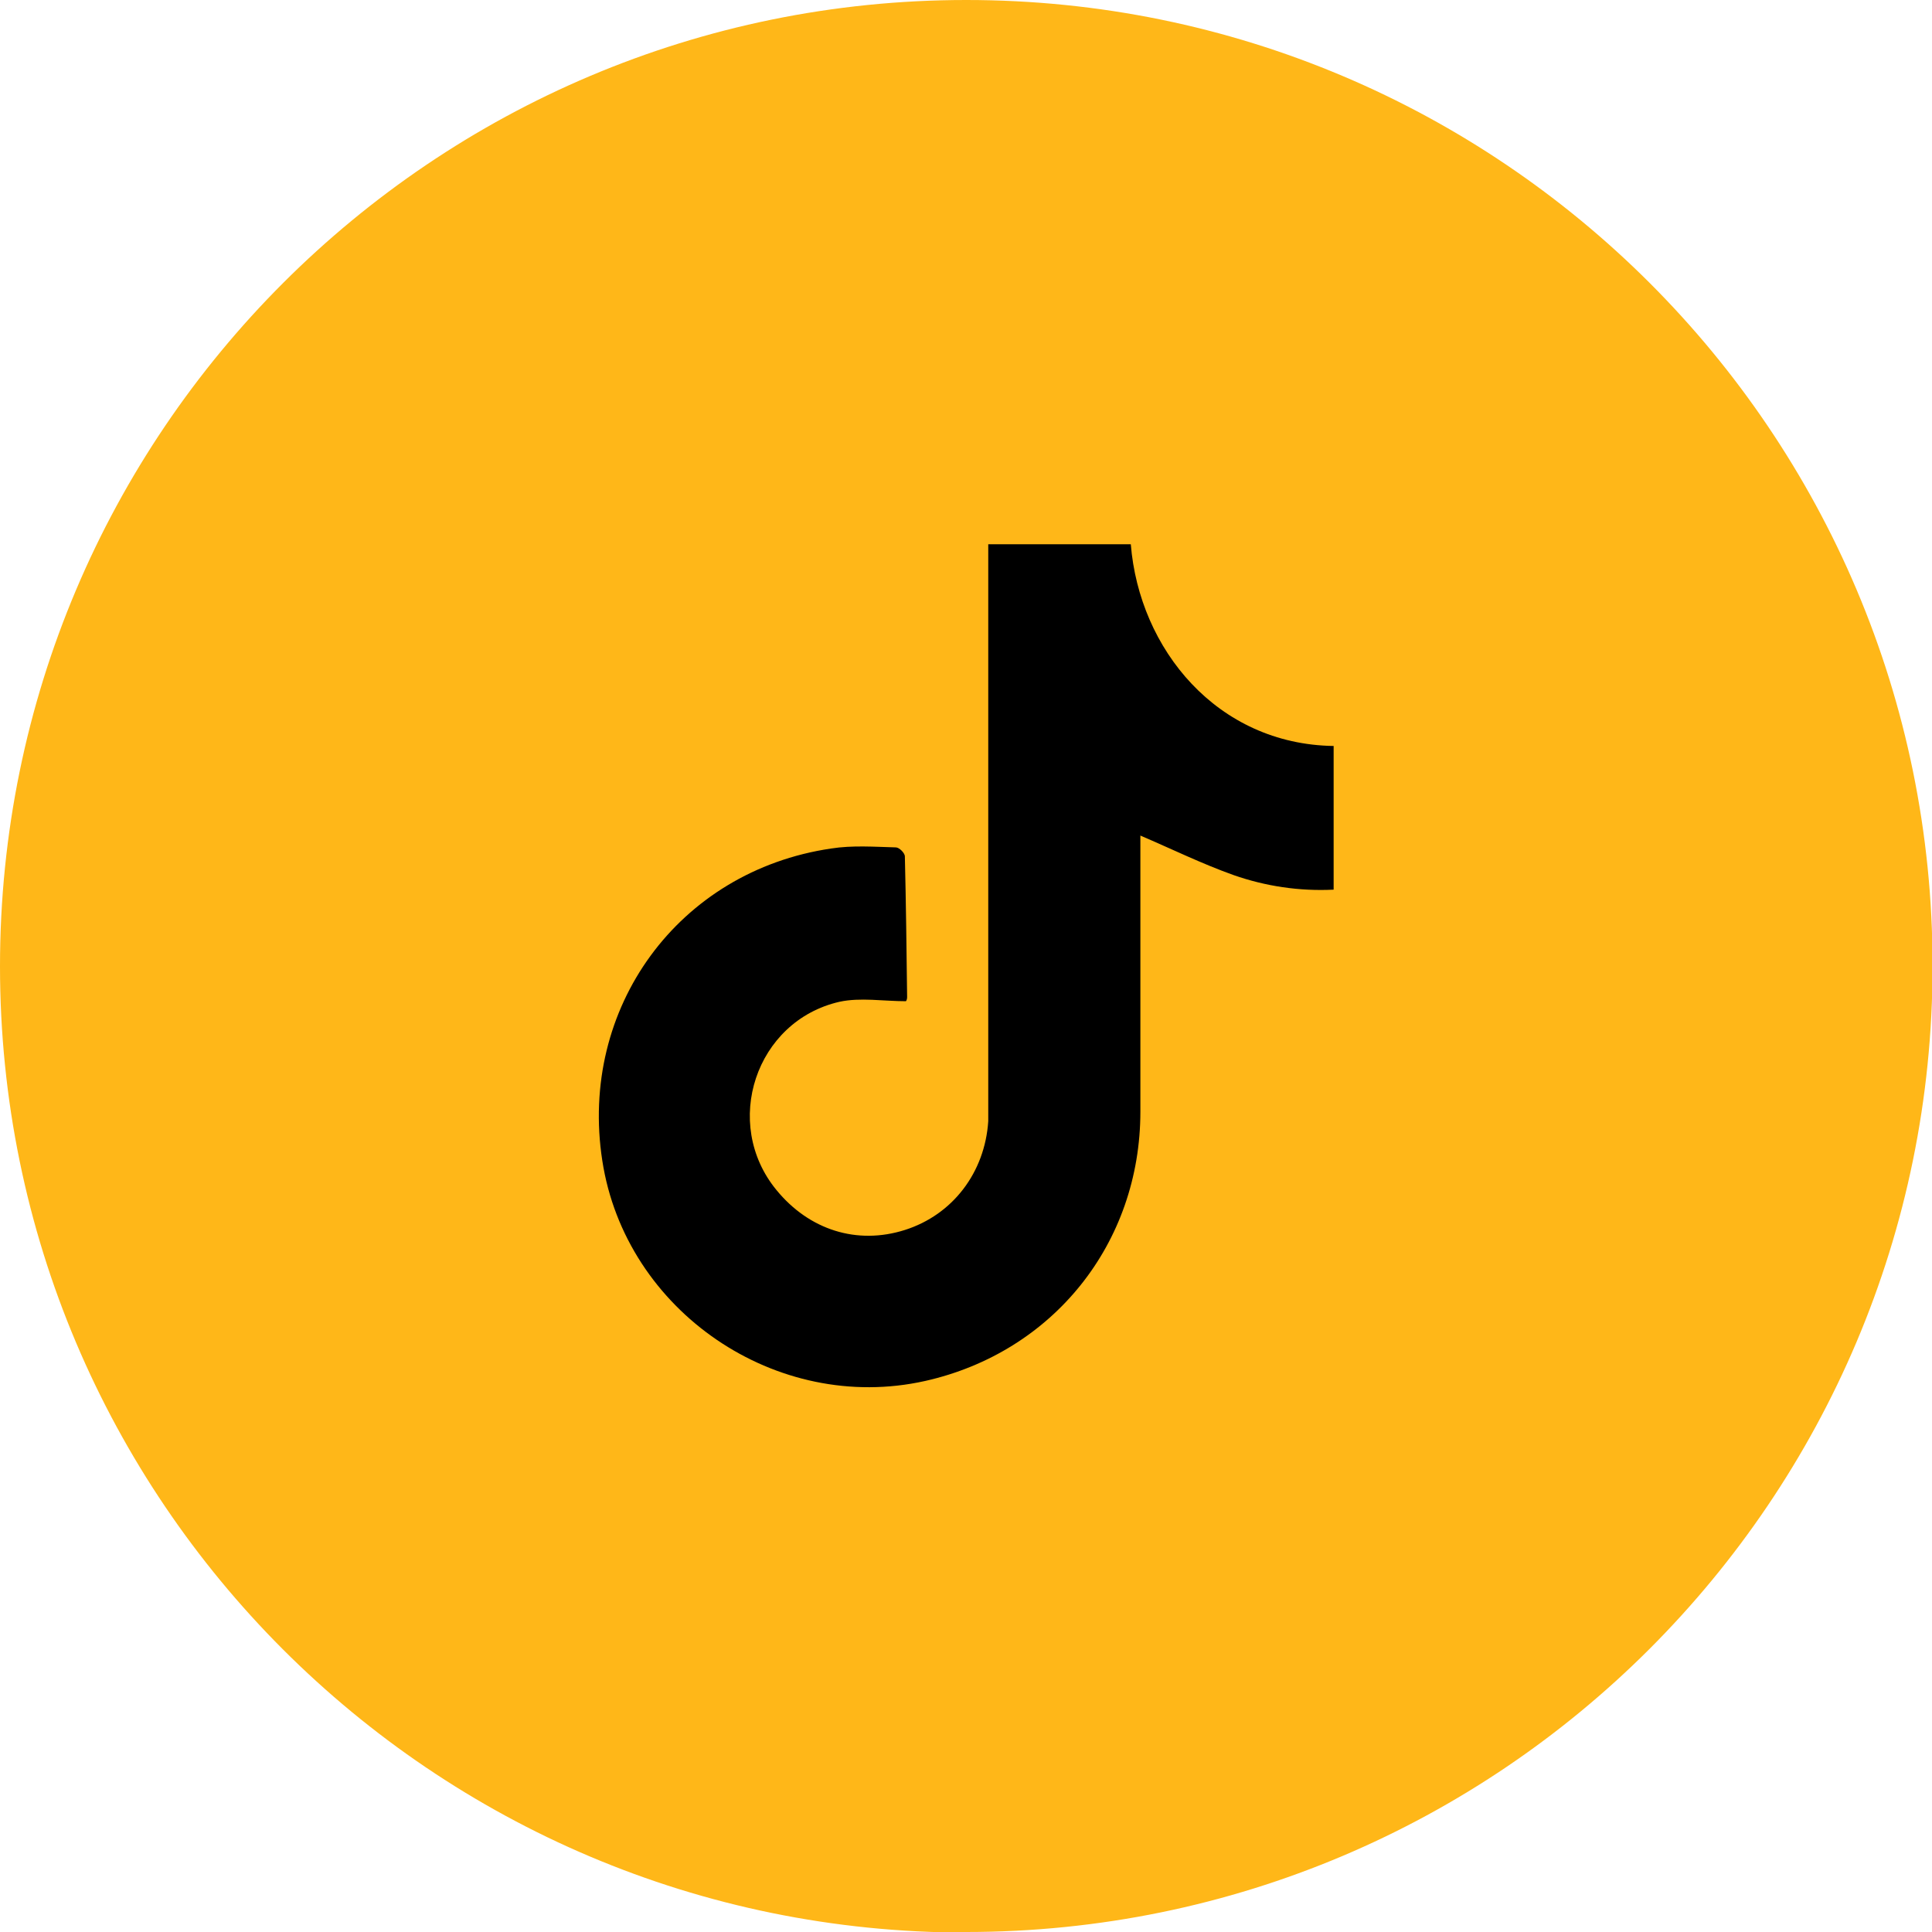
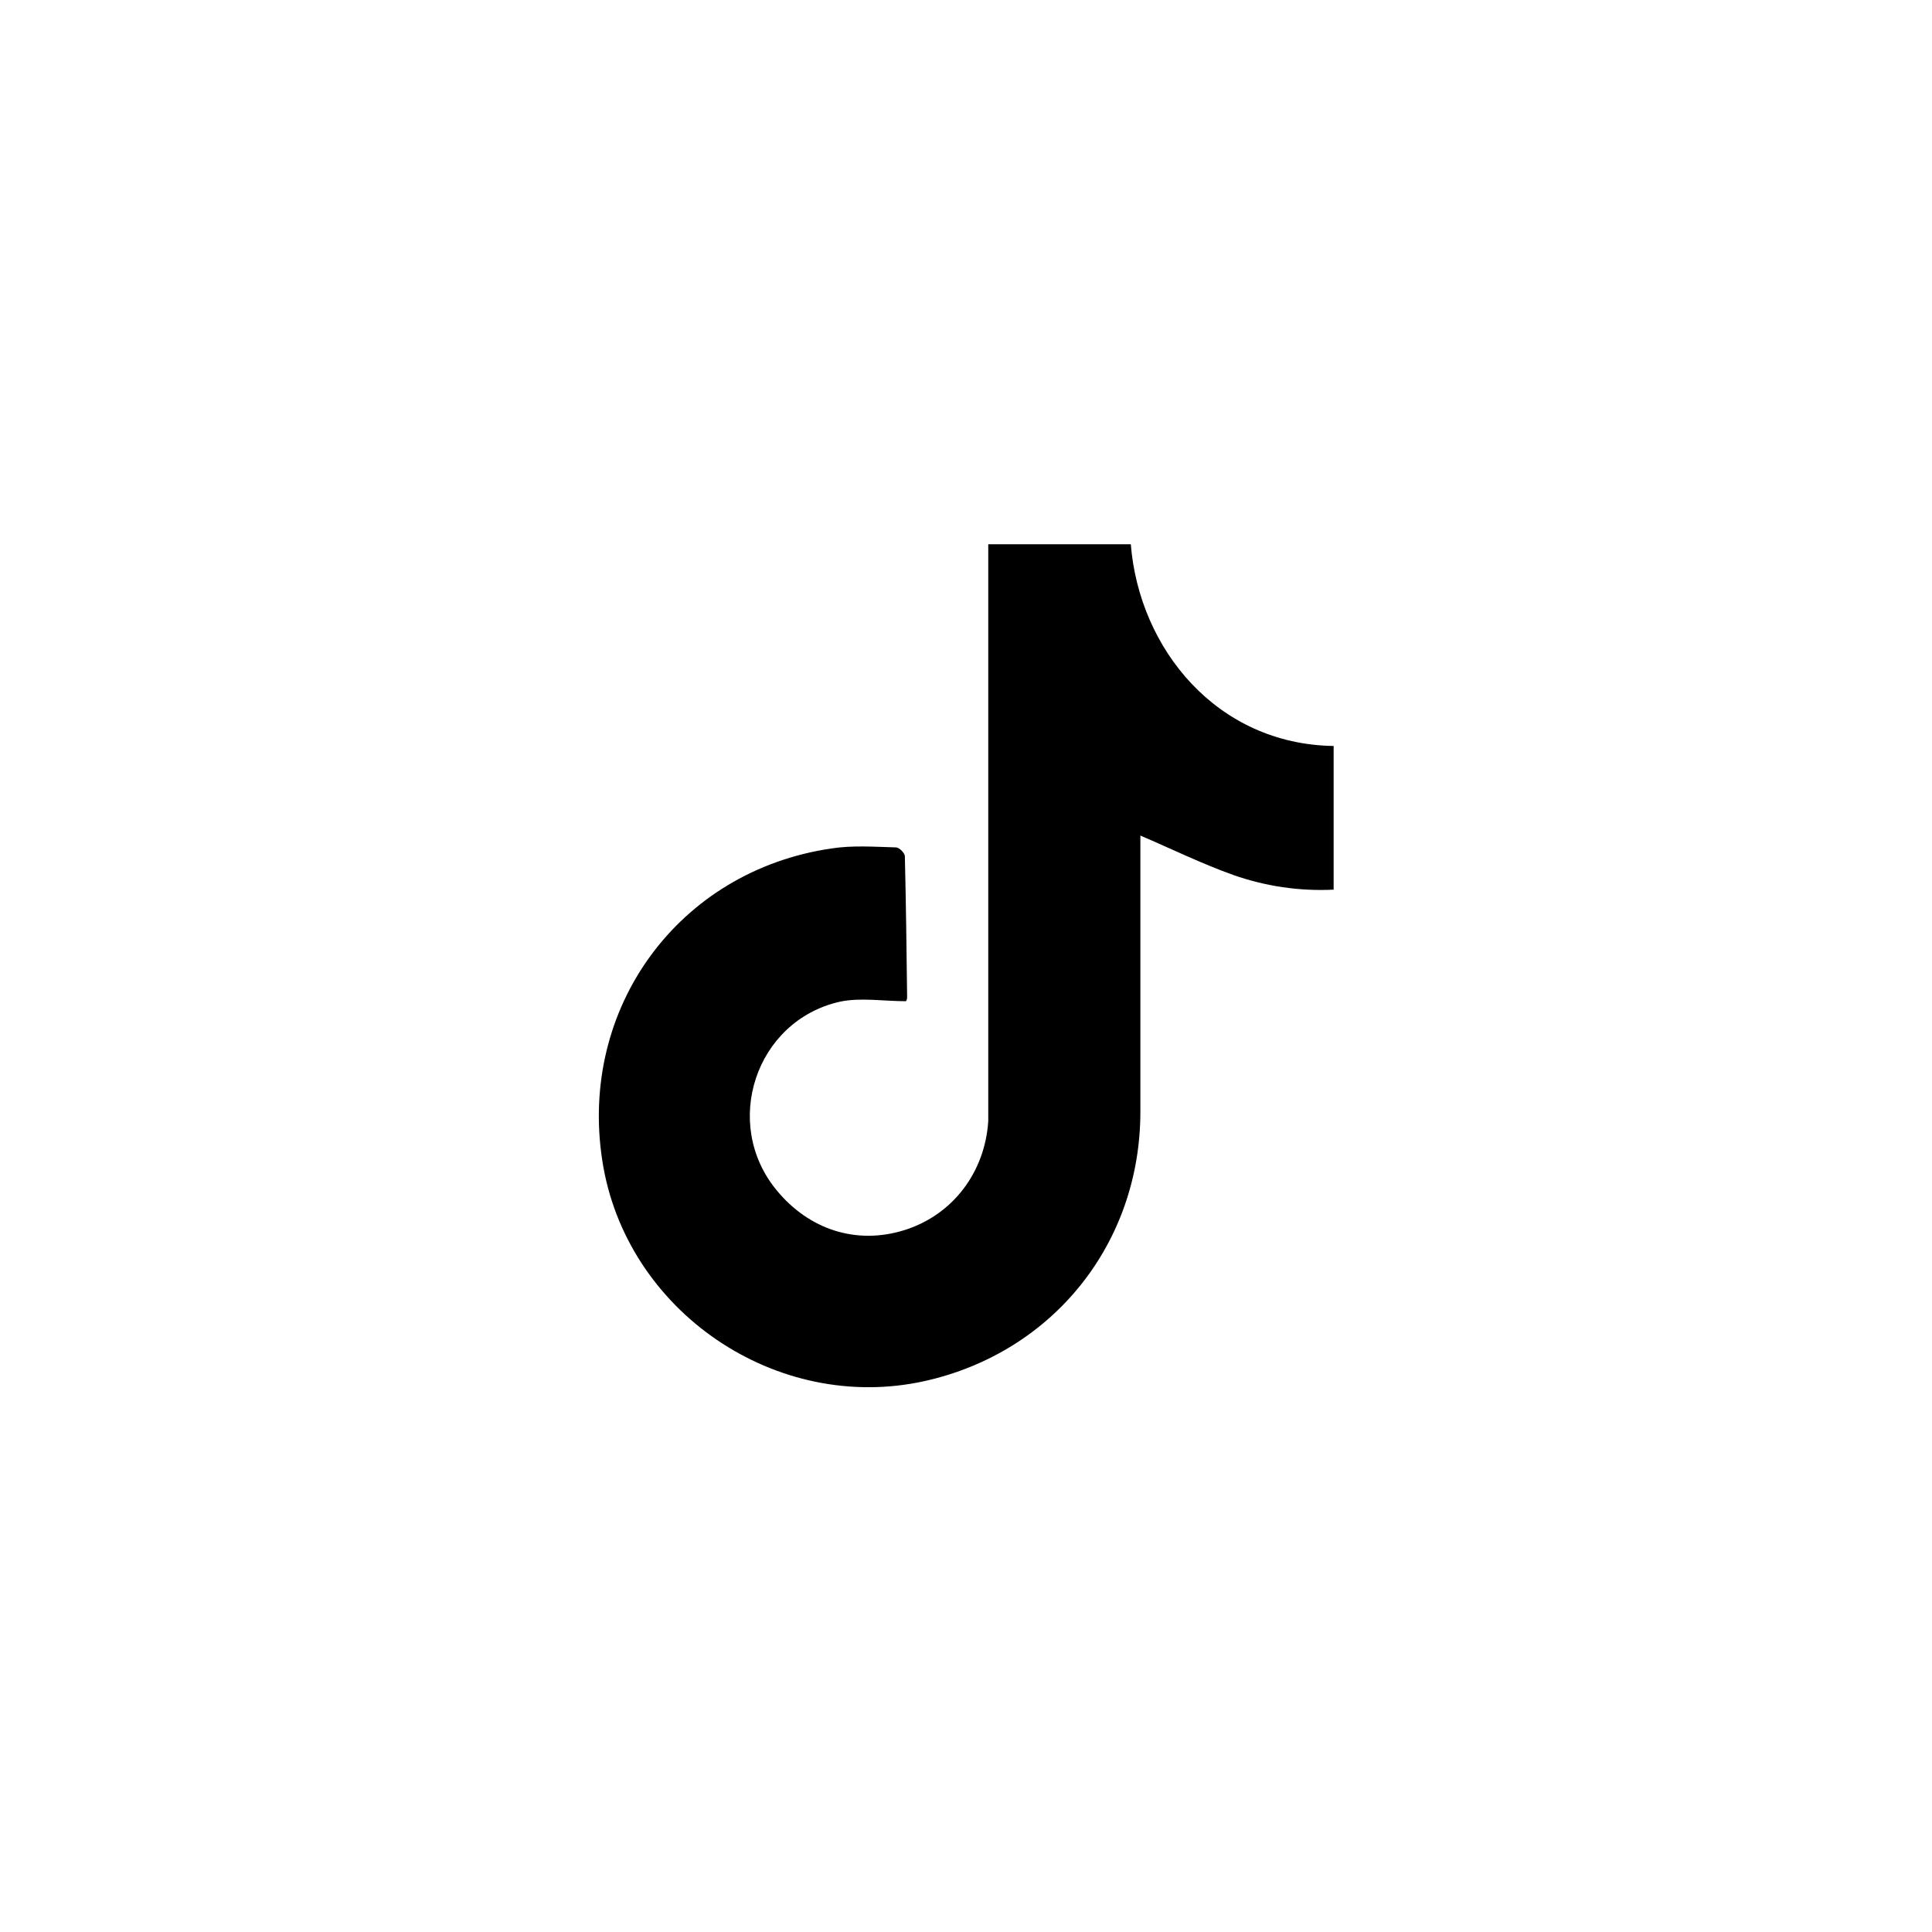
<svg xmlns="http://www.w3.org/2000/svg" id="b" width="34.29" height="34.29" viewBox="0 0 34.29 34.29">
  <g id="c">
    <g>
-       <path d="M17.15,34.29c9.47,0,17.15-7.68,17.15-17.15S26.62,0,17.15,0,0,7.68,0,17.15s7.68,17.15,17.15,17.15" style="fill:#ffb718;" />
      <path d="M16.08,17.77c-.4,0-.81-.07-1.18,.01-1.49,.34-2.09,2.16-1.12,3.34,.58,.71,1.43,.98,2.28,.71,.85-.27,1.42-1.02,1.48-1.93,0-.12,0-.24,0-.35V9.66h2.53c.15,1.86,1.53,3.55,3.6,3.58v2.55c-.61,.03-1.21-.06-1.78-.26-.56-.2-1.09-.46-1.65-.7v4.9c0,2.34-1.55,4.27-3.82,4.78-2.64,.59-5.32-1.24-5.73-3.91-.42-2.71,1.35-5.14,4.06-5.54,.38-.06,.77-.03,1.15-.02,.06,0,.16,.1,.16,.16,.02,.83,.03,1.66,.04,2.49,0,.02,0,.05-.02,.08" />
    </g>
  </g>
</svg>